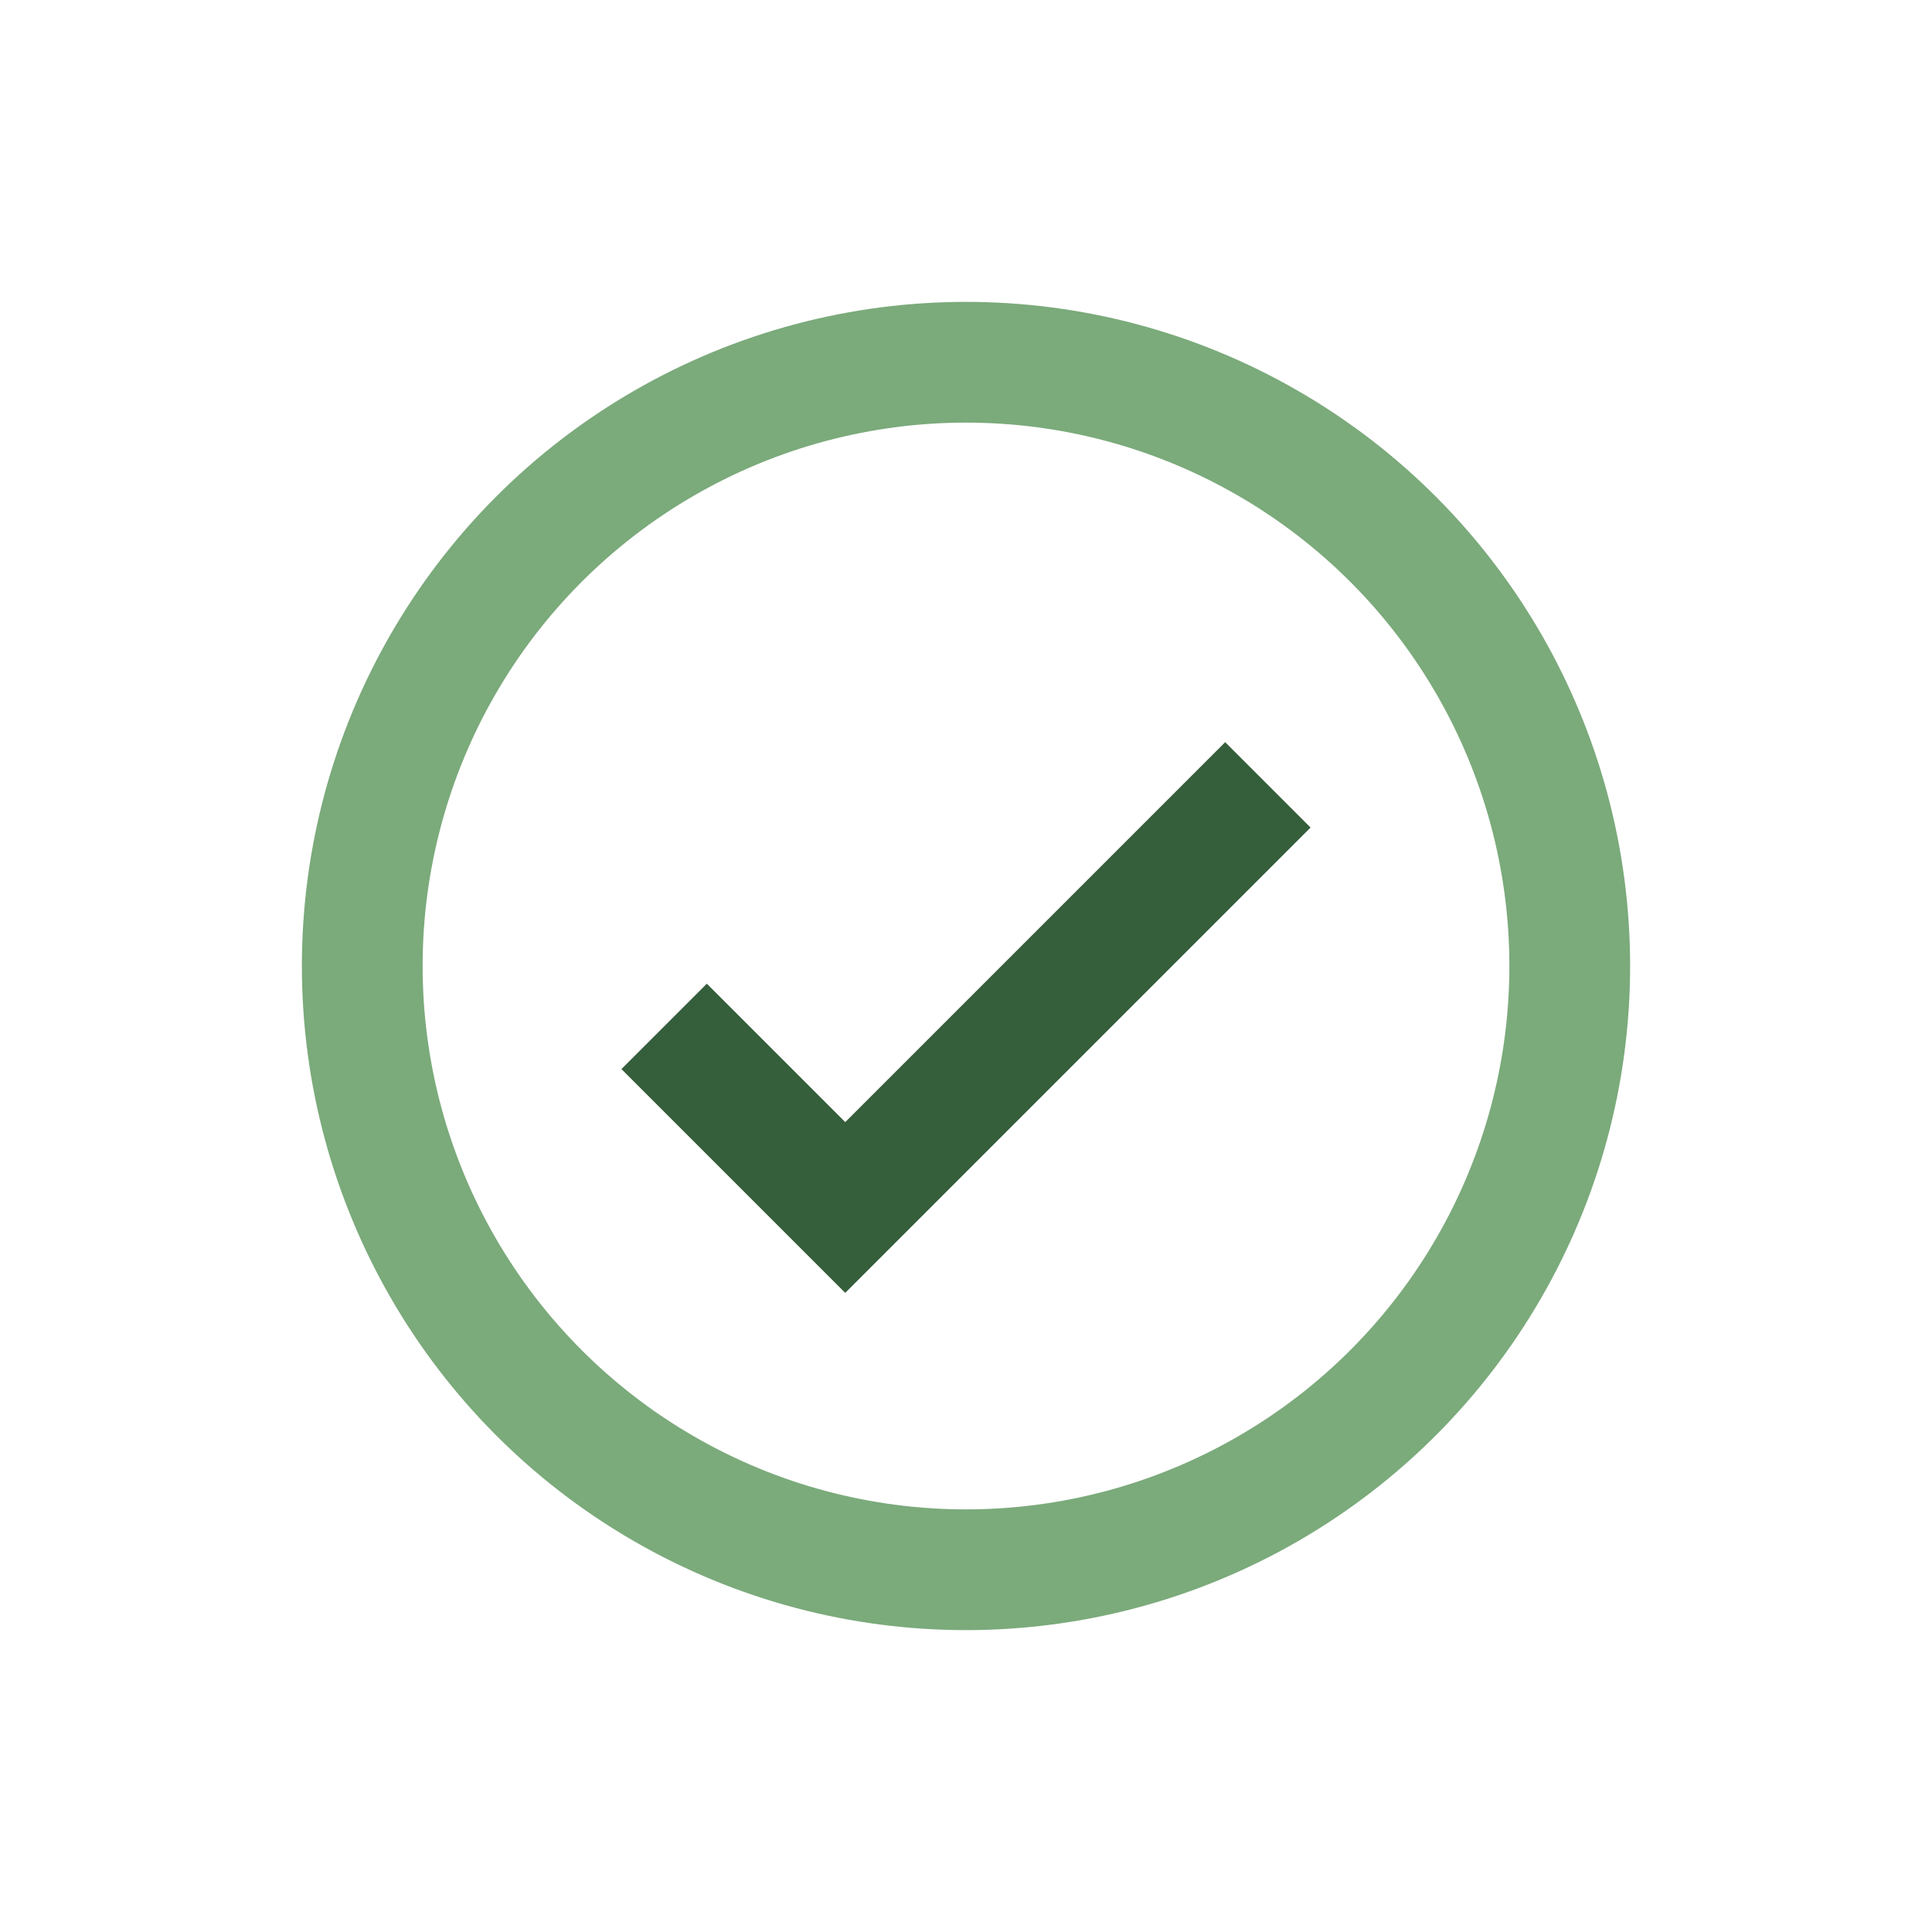
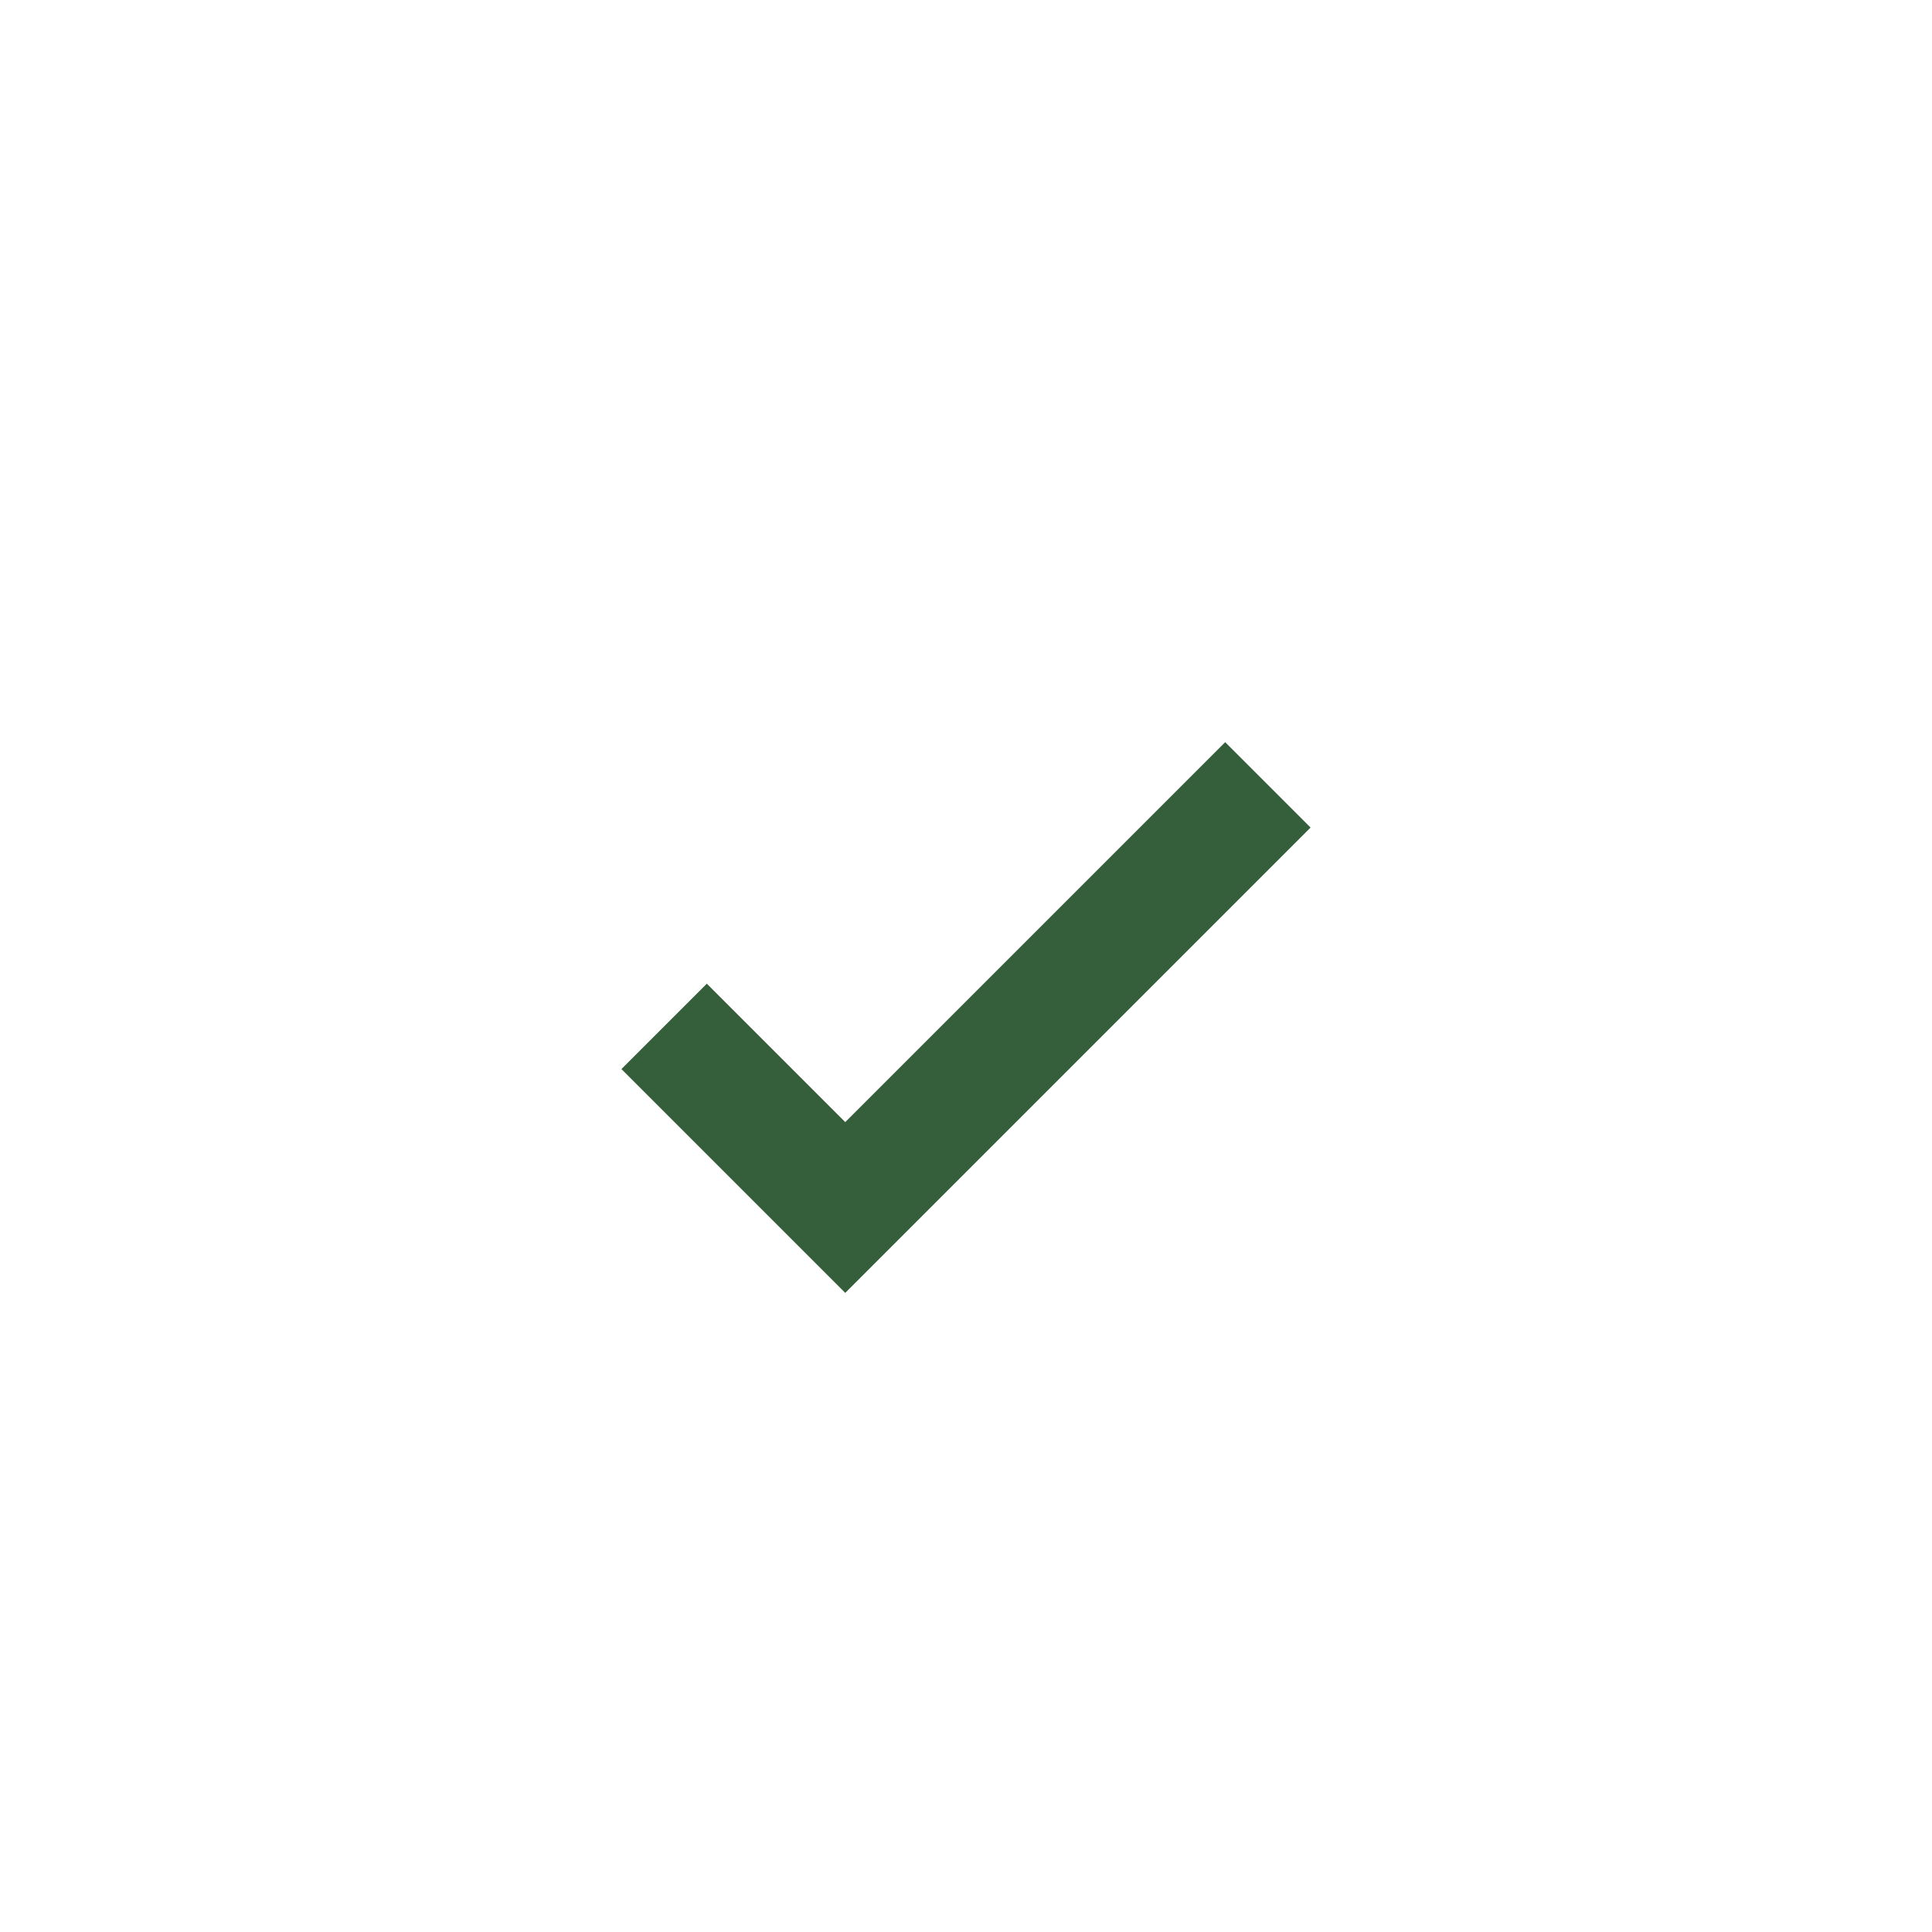
<svg xmlns="http://www.w3.org/2000/svg" width="32" height="32" viewBox="0 0 32 32">
-   <circle cx="16" cy="16" r="10" fill="none" stroke="#7BAA7B" stroke-width="2" />
  <path d="M11 17l3 3 7-7" stroke="#355E3B" stroke-width="2" fill="none" />
</svg>